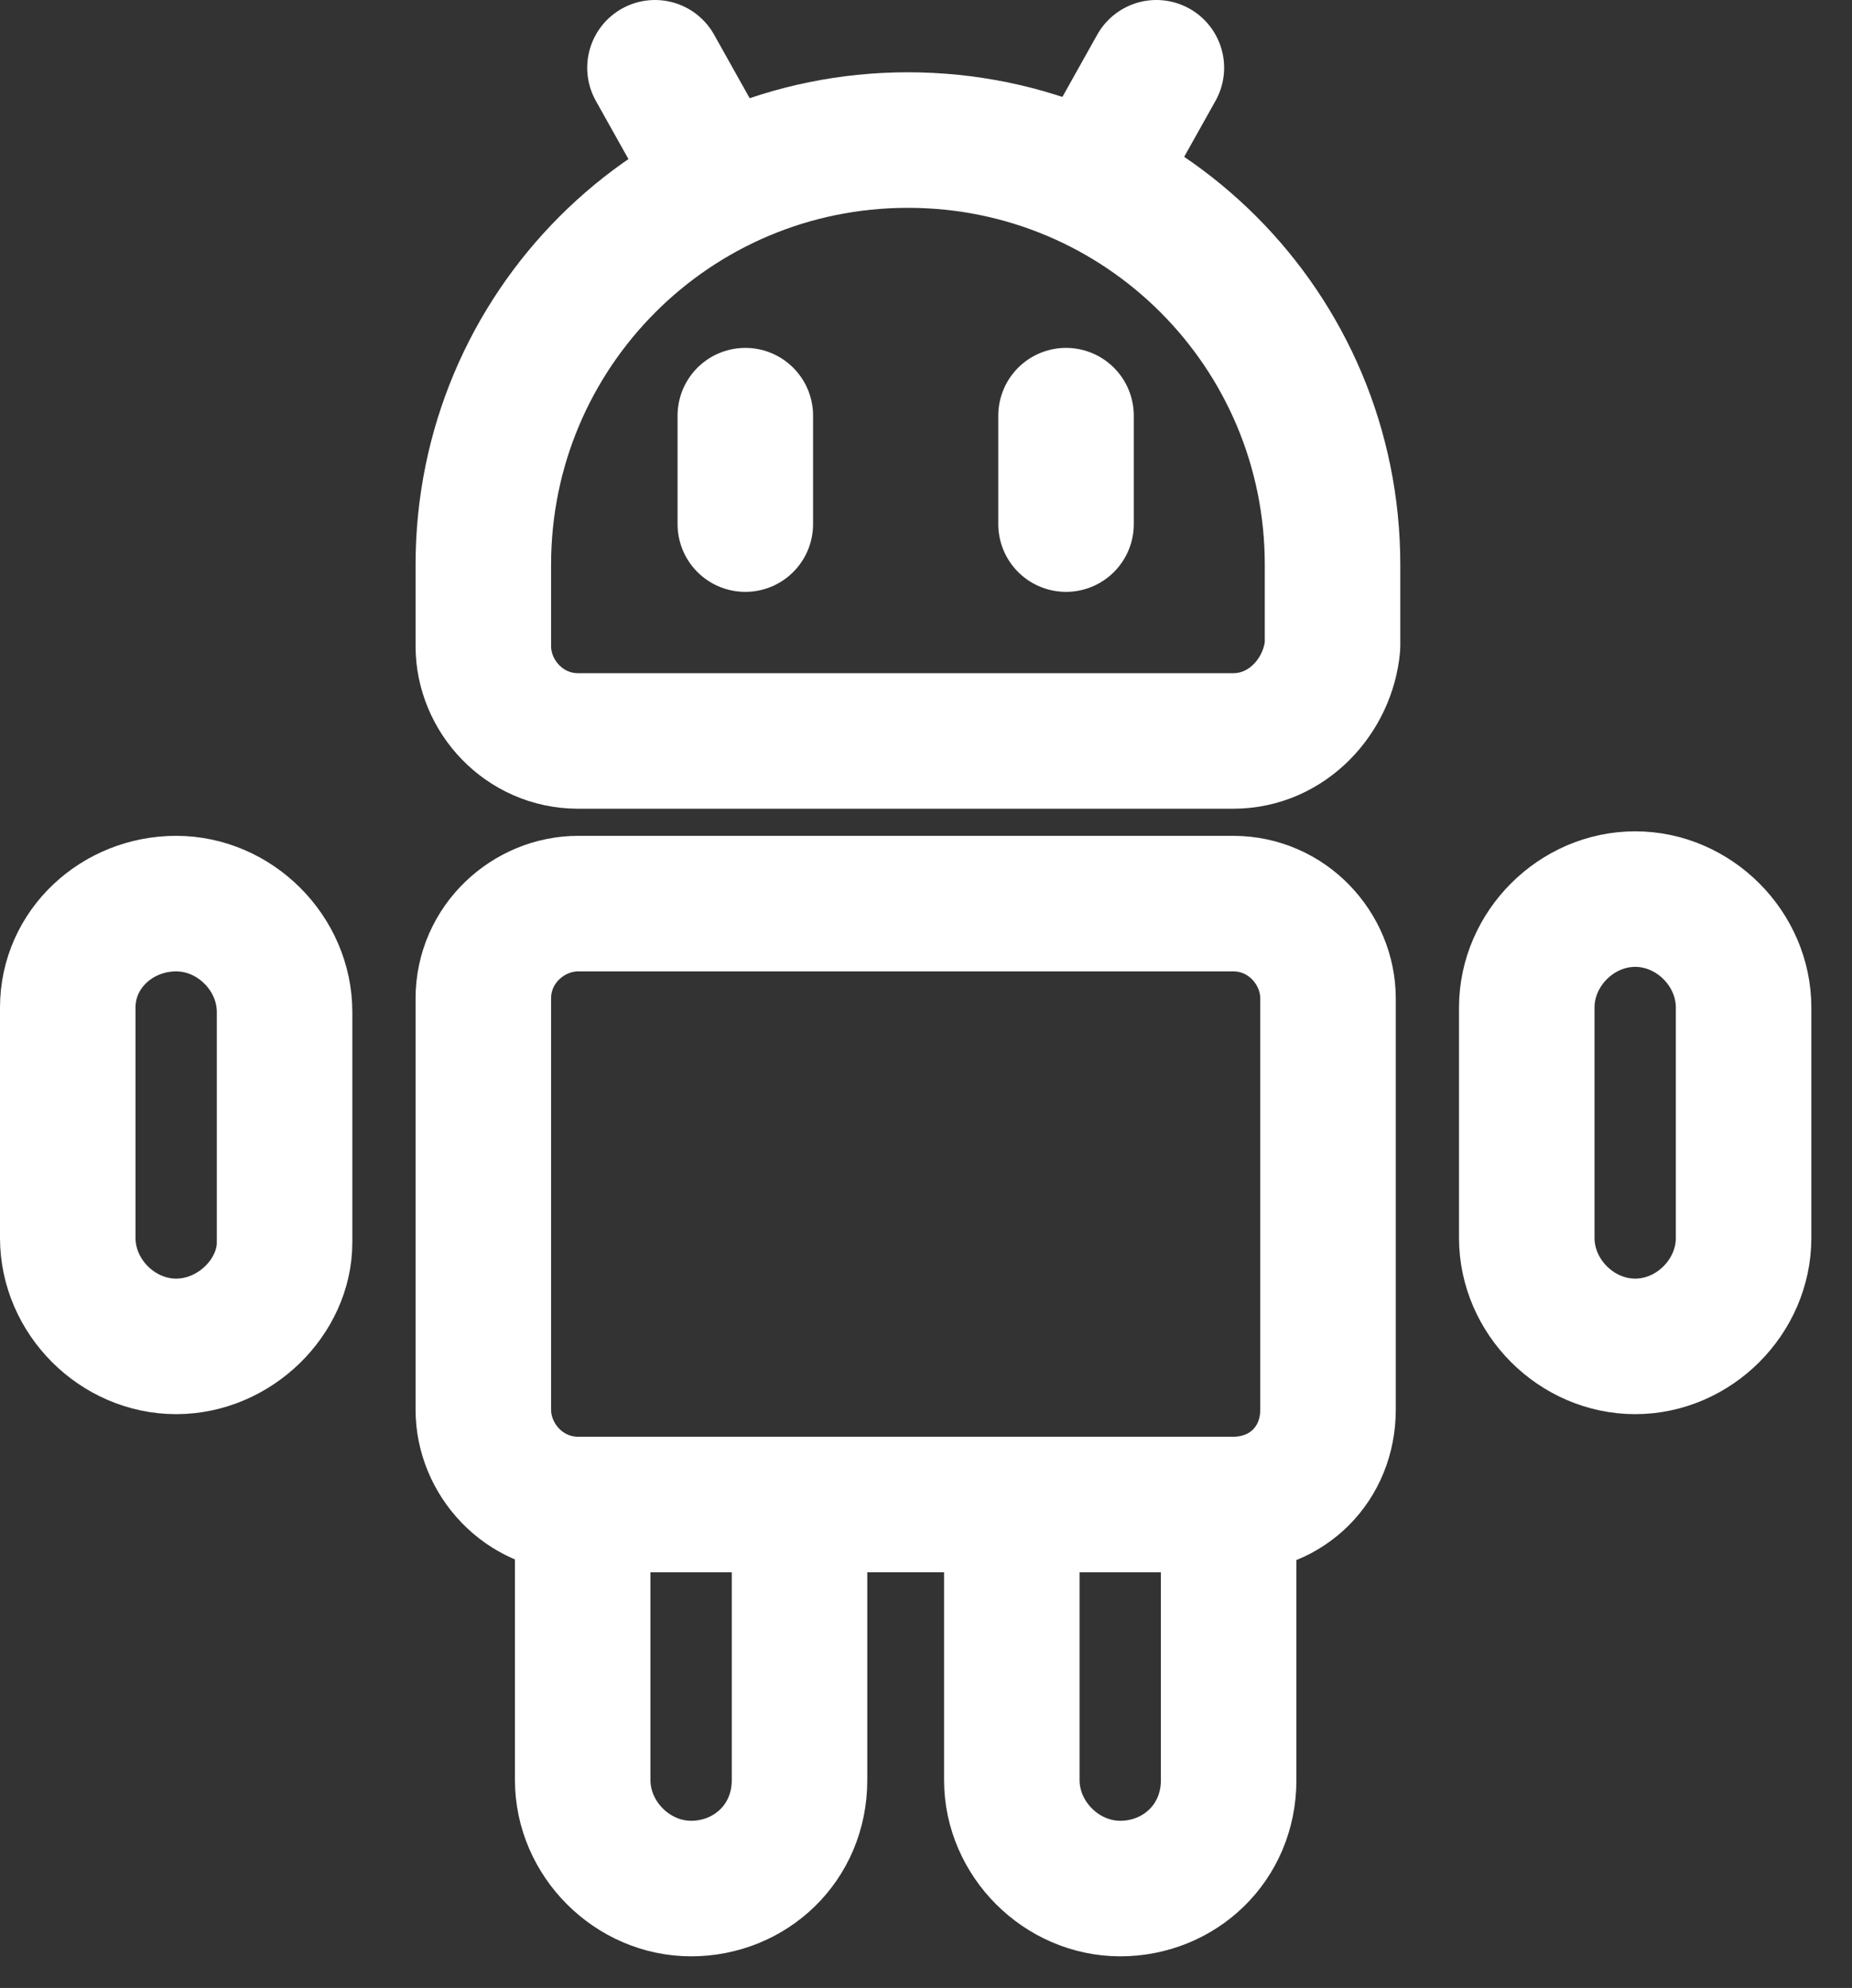
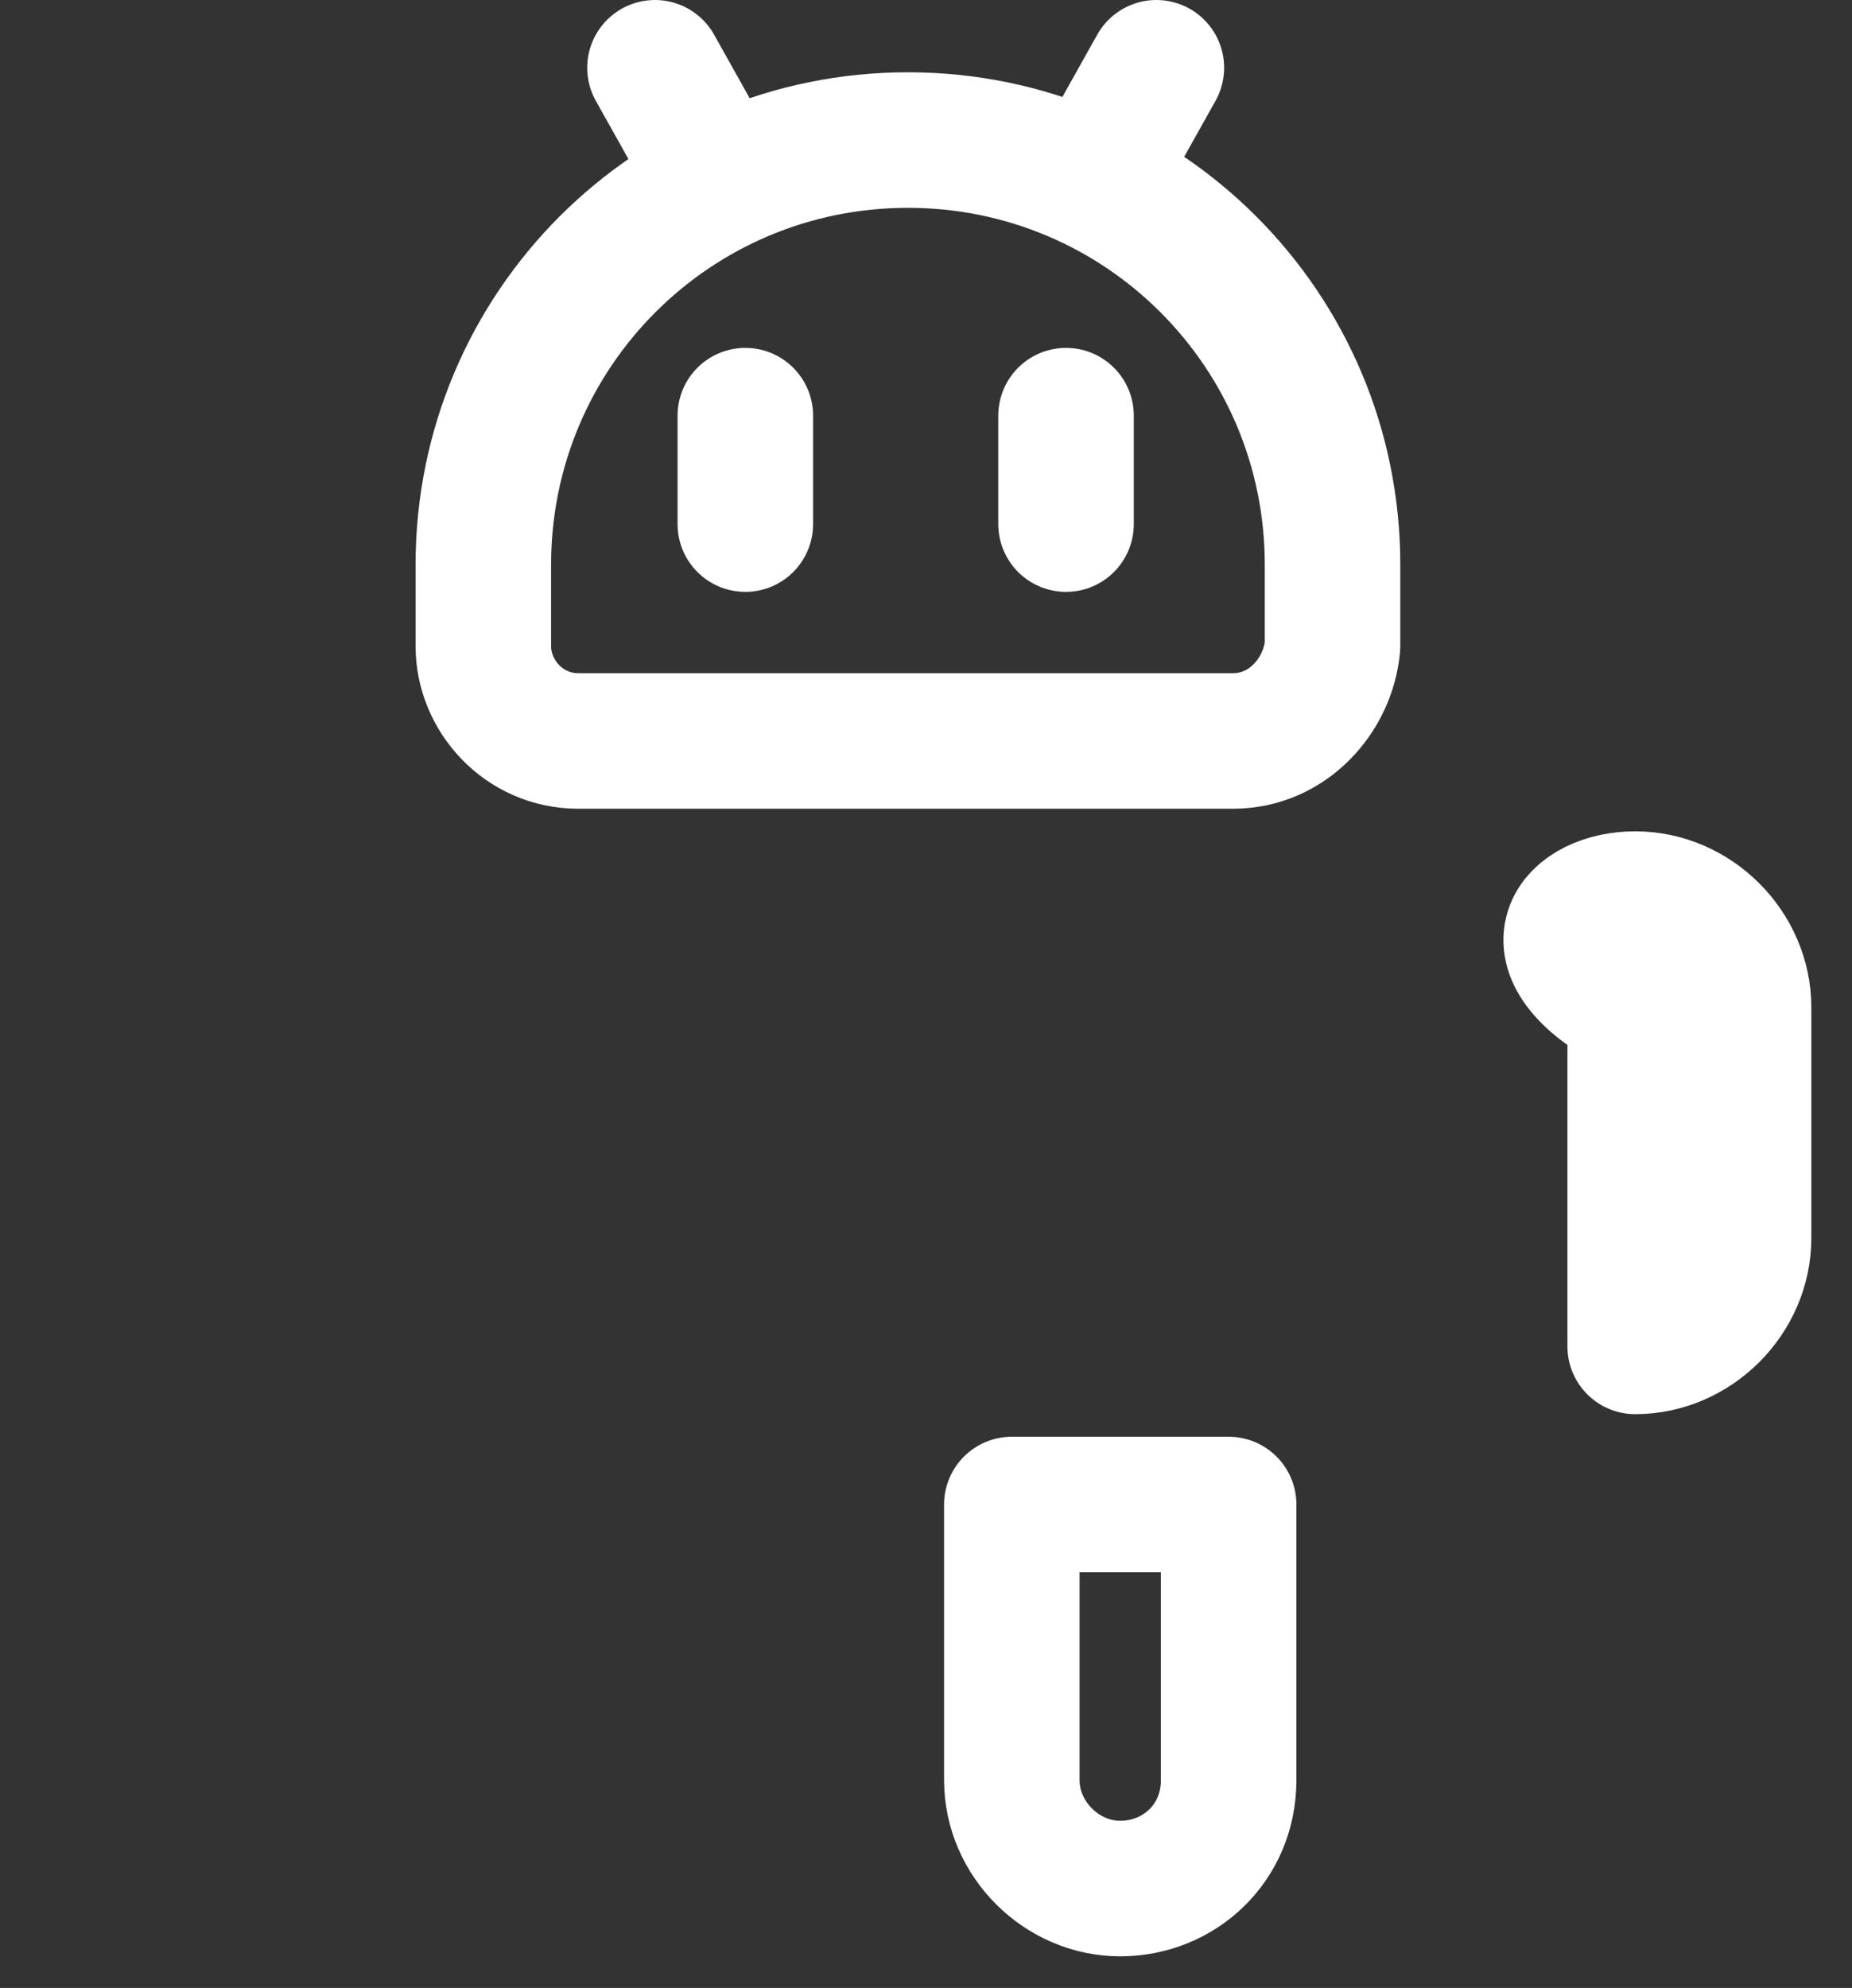
<svg xmlns="http://www.w3.org/2000/svg" width="41" height="44" viewBox="0 0 41 44" fill="none">
  <rect x="0" y="0" width="41" height="44" fill="#333333" stroke="none" />
  <g clip-path="url(#clip0_0_232)">
-     <path d="M27.3 33.3H12.8C11.6 33.3 10.7 32.3 10.7 31.2V22.1C10.7 20.9 11.7 20 12.8 20H27.3C28.5 20 29.4 21 29.4 22.1V31.2C29.4 32.4 28.5 33.3 27.3 33.3Z" stroke="white" stroke-width="3" stroke-miterlimit="10" stroke-linecap="round" stroke-linejoin="round" />
    <path d="M27.3 16.4H12.8C11.6 16.4 10.7 15.4 10.7 14.3V12.5C10.7 7.3 14.9 3.1 20.1 3.1C25.3 3.1 29.5 7.3 29.5 12.5V14.3C29.4 15.4 28.5 16.4 27.3 16.4Z" stroke="white" stroke-width="3" stroke-miterlimit="10" stroke-linecap="round" stroke-linejoin="round" />
-     <path d="M3.9 29.8C2.6 29.8 1.5 28.7 1.5 27.4V22.3C1.5 21 2.6 20 3.9 20C5.2 20 6.3 21.1 6.3 22.4V27.5C6.3 28.7 5.2 29.8 3.9 29.8Z" stroke="white" stroke-width="3" stroke-miterlimit="10" stroke-linecap="round" stroke-linejoin="round" />
-     <path d="M36.2 29.8C34.9 29.8 33.8 28.7 33.8 27.4V22.3C33.8 21 34.9 19.9 36.2 19.9C37.5 19.9 38.6 21 38.6 22.3V27.4C38.6 28.7 37.5 29.8 36.2 29.8Z" stroke="white" stroke-width="3" stroke-miterlimit="10" stroke-linecap="round" stroke-linejoin="round" />
-     <path d="M15.3 41.8C14 41.8 12.9 40.7 12.9 39.4V33.3H17.7V39.4C17.7 40.8 16.6 41.8 15.3 41.8Z" stroke="white" stroke-width="3" stroke-miterlimit="10" stroke-linecap="round" stroke-linejoin="round" />
+     <path d="M36.2 29.8V22.3C33.8 21 34.9 19.9 36.2 19.9C37.5 19.9 38.6 21 38.6 22.3V27.4C38.6 28.7 37.5 29.8 36.2 29.8Z" stroke="white" stroke-width="3" stroke-miterlimit="10" stroke-linecap="round" stroke-linejoin="round" />
    <path d="M24.8 41.8C23.5 41.8 22.4 40.7 22.4 39.4V33.3H27.2V39.4C27.2 40.8 26.1 41.8 24.8 41.8Z" stroke="white" stroke-width="3" stroke-miterlimit="10" stroke-linecap="round" stroke-linejoin="round" />
    <path d="M16.5 9.2V11.6" stroke="white" stroke-width="3" stroke-miterlimit="10" stroke-linecap="round" stroke-linejoin="round" />
    <path d="M23.6 9.2V11.6" stroke="white" stroke-width="3" stroke-miterlimit="10" stroke-linecap="round" stroke-linejoin="round" />
    <path d="M15.9 4L14.5 1.5" stroke="white" stroke-width="3" stroke-miterlimit="10" stroke-linecap="round" stroke-linejoin="round" />
    <path d="M24.2 4L25.6 1.5" stroke="white" stroke-width="3" stroke-miterlimit="10" stroke-linecap="round" stroke-linejoin="round" />
  </g>
  <defs>
    <clipPath id="clip0_0_232">
      <rect width="40.1" height="43.3" fill="white" />
    </clipPath>
  </defs>
</svg>